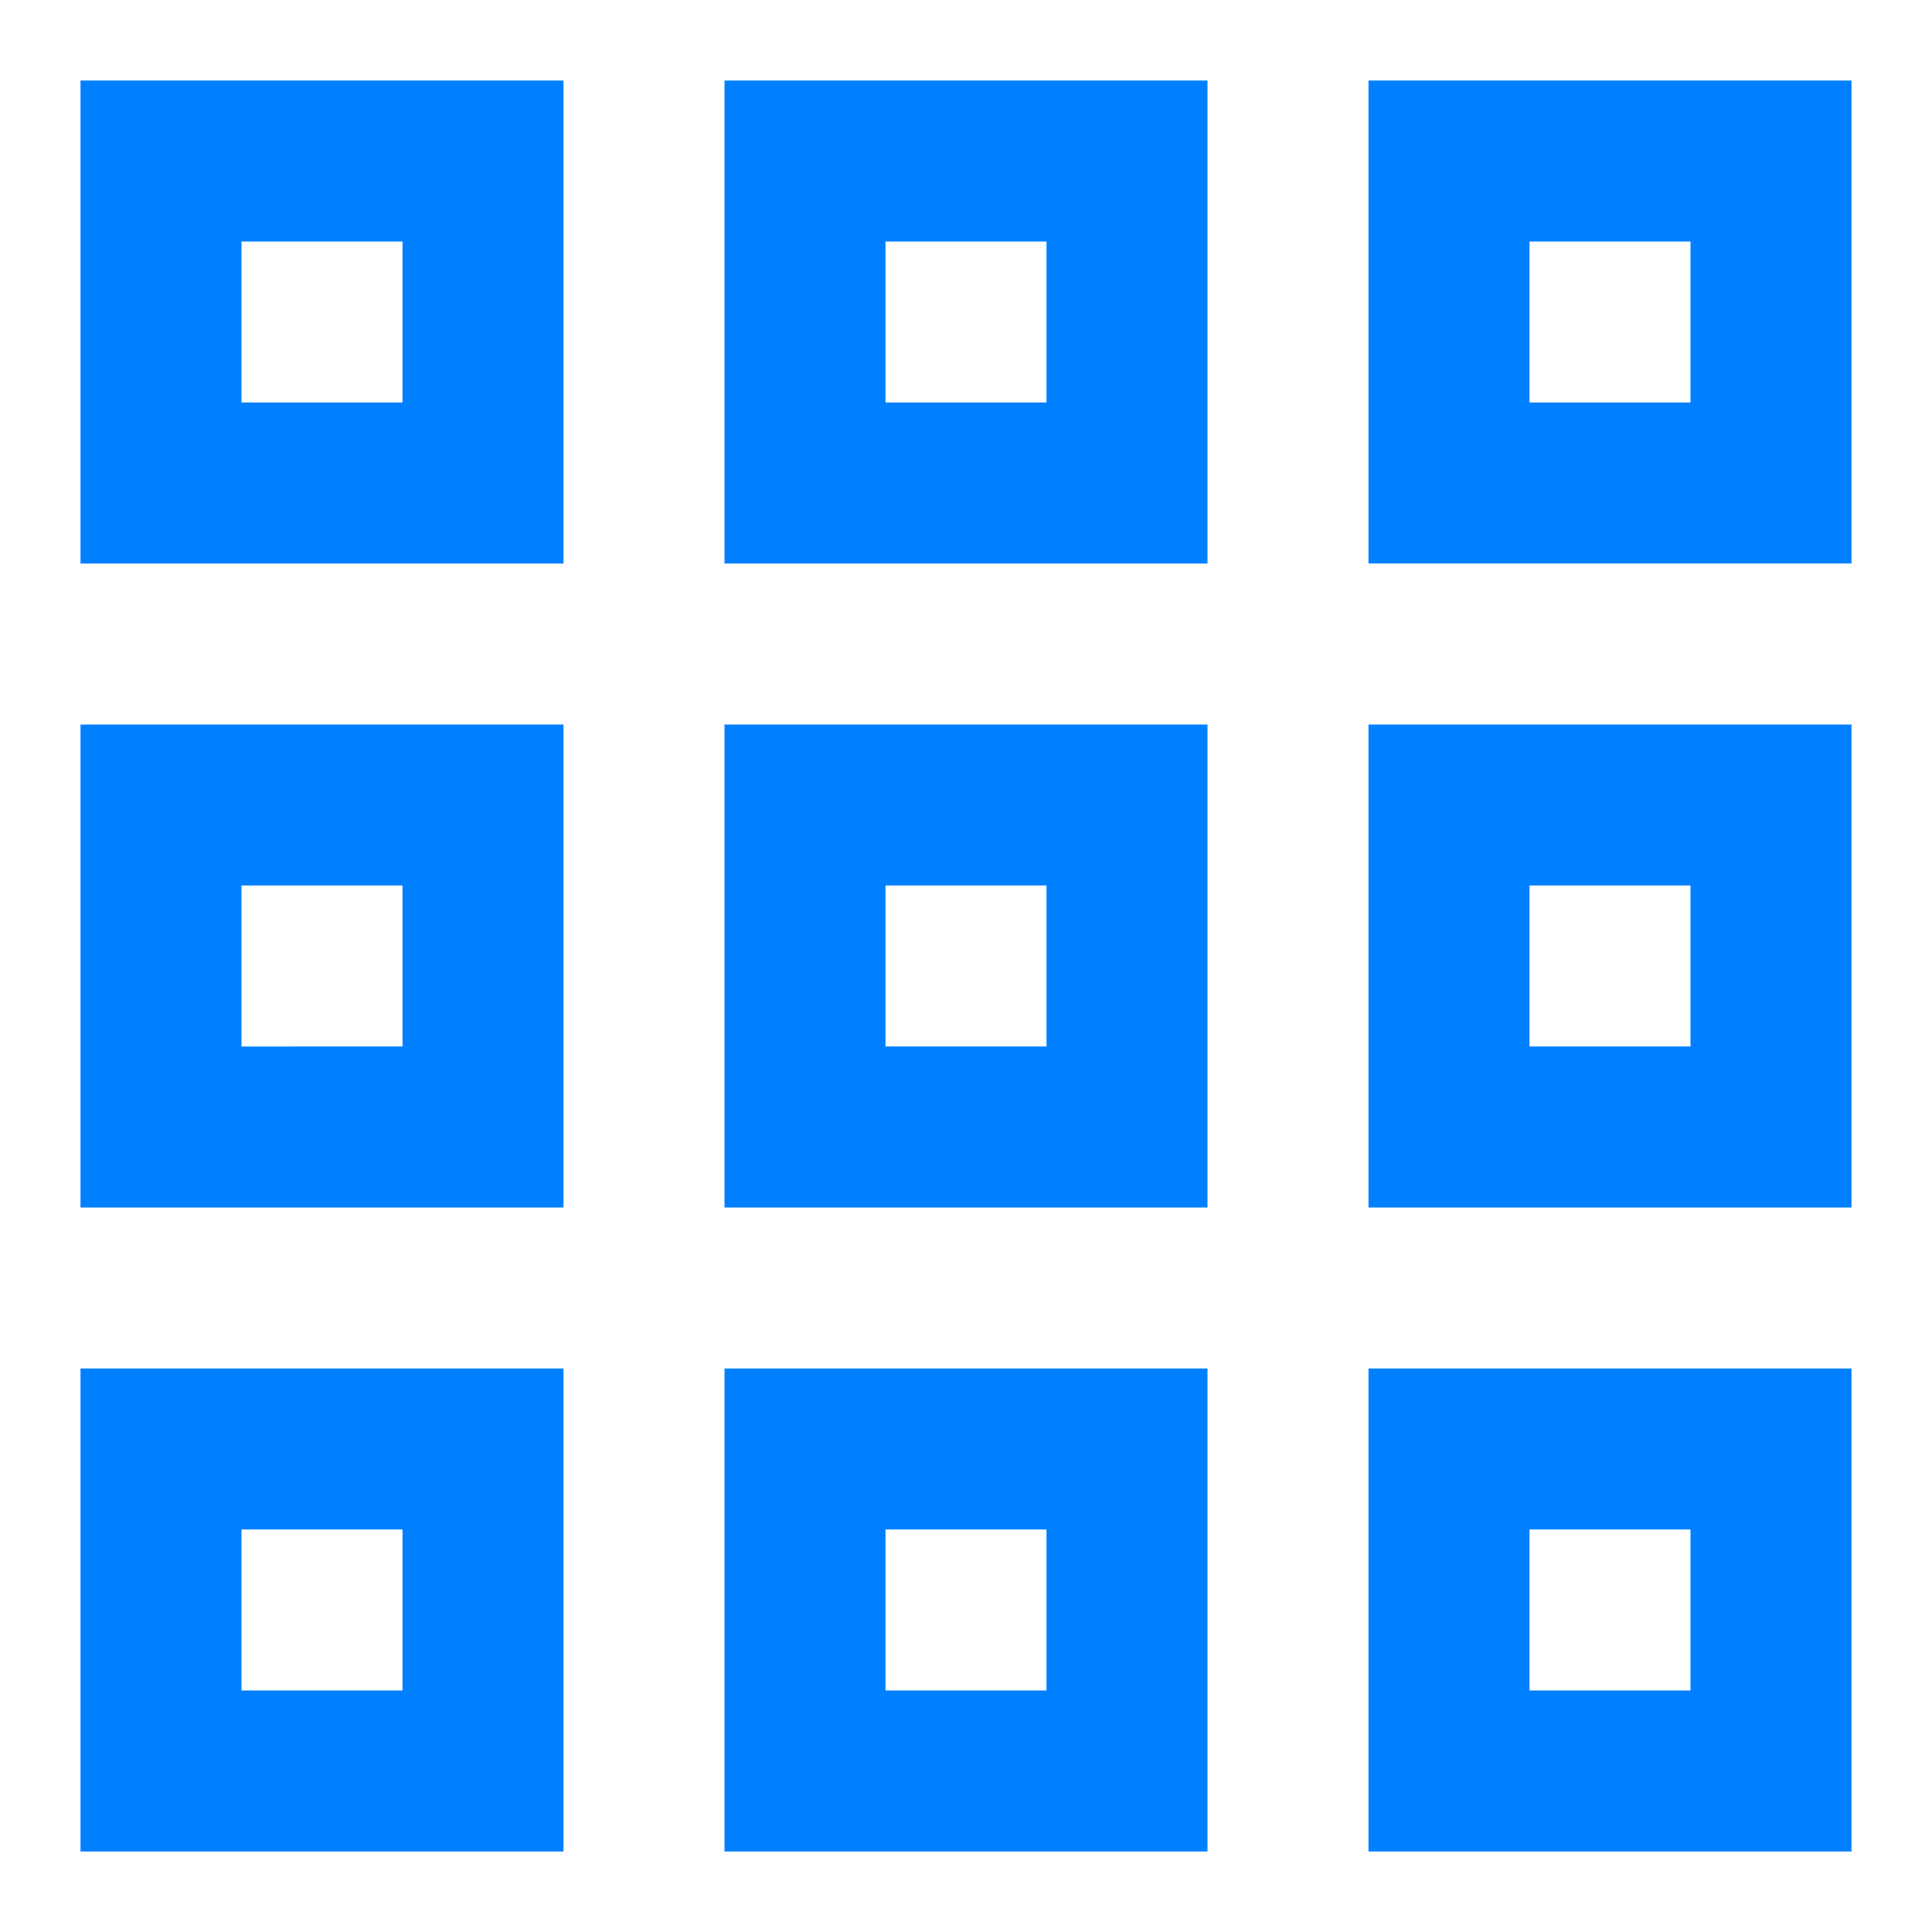
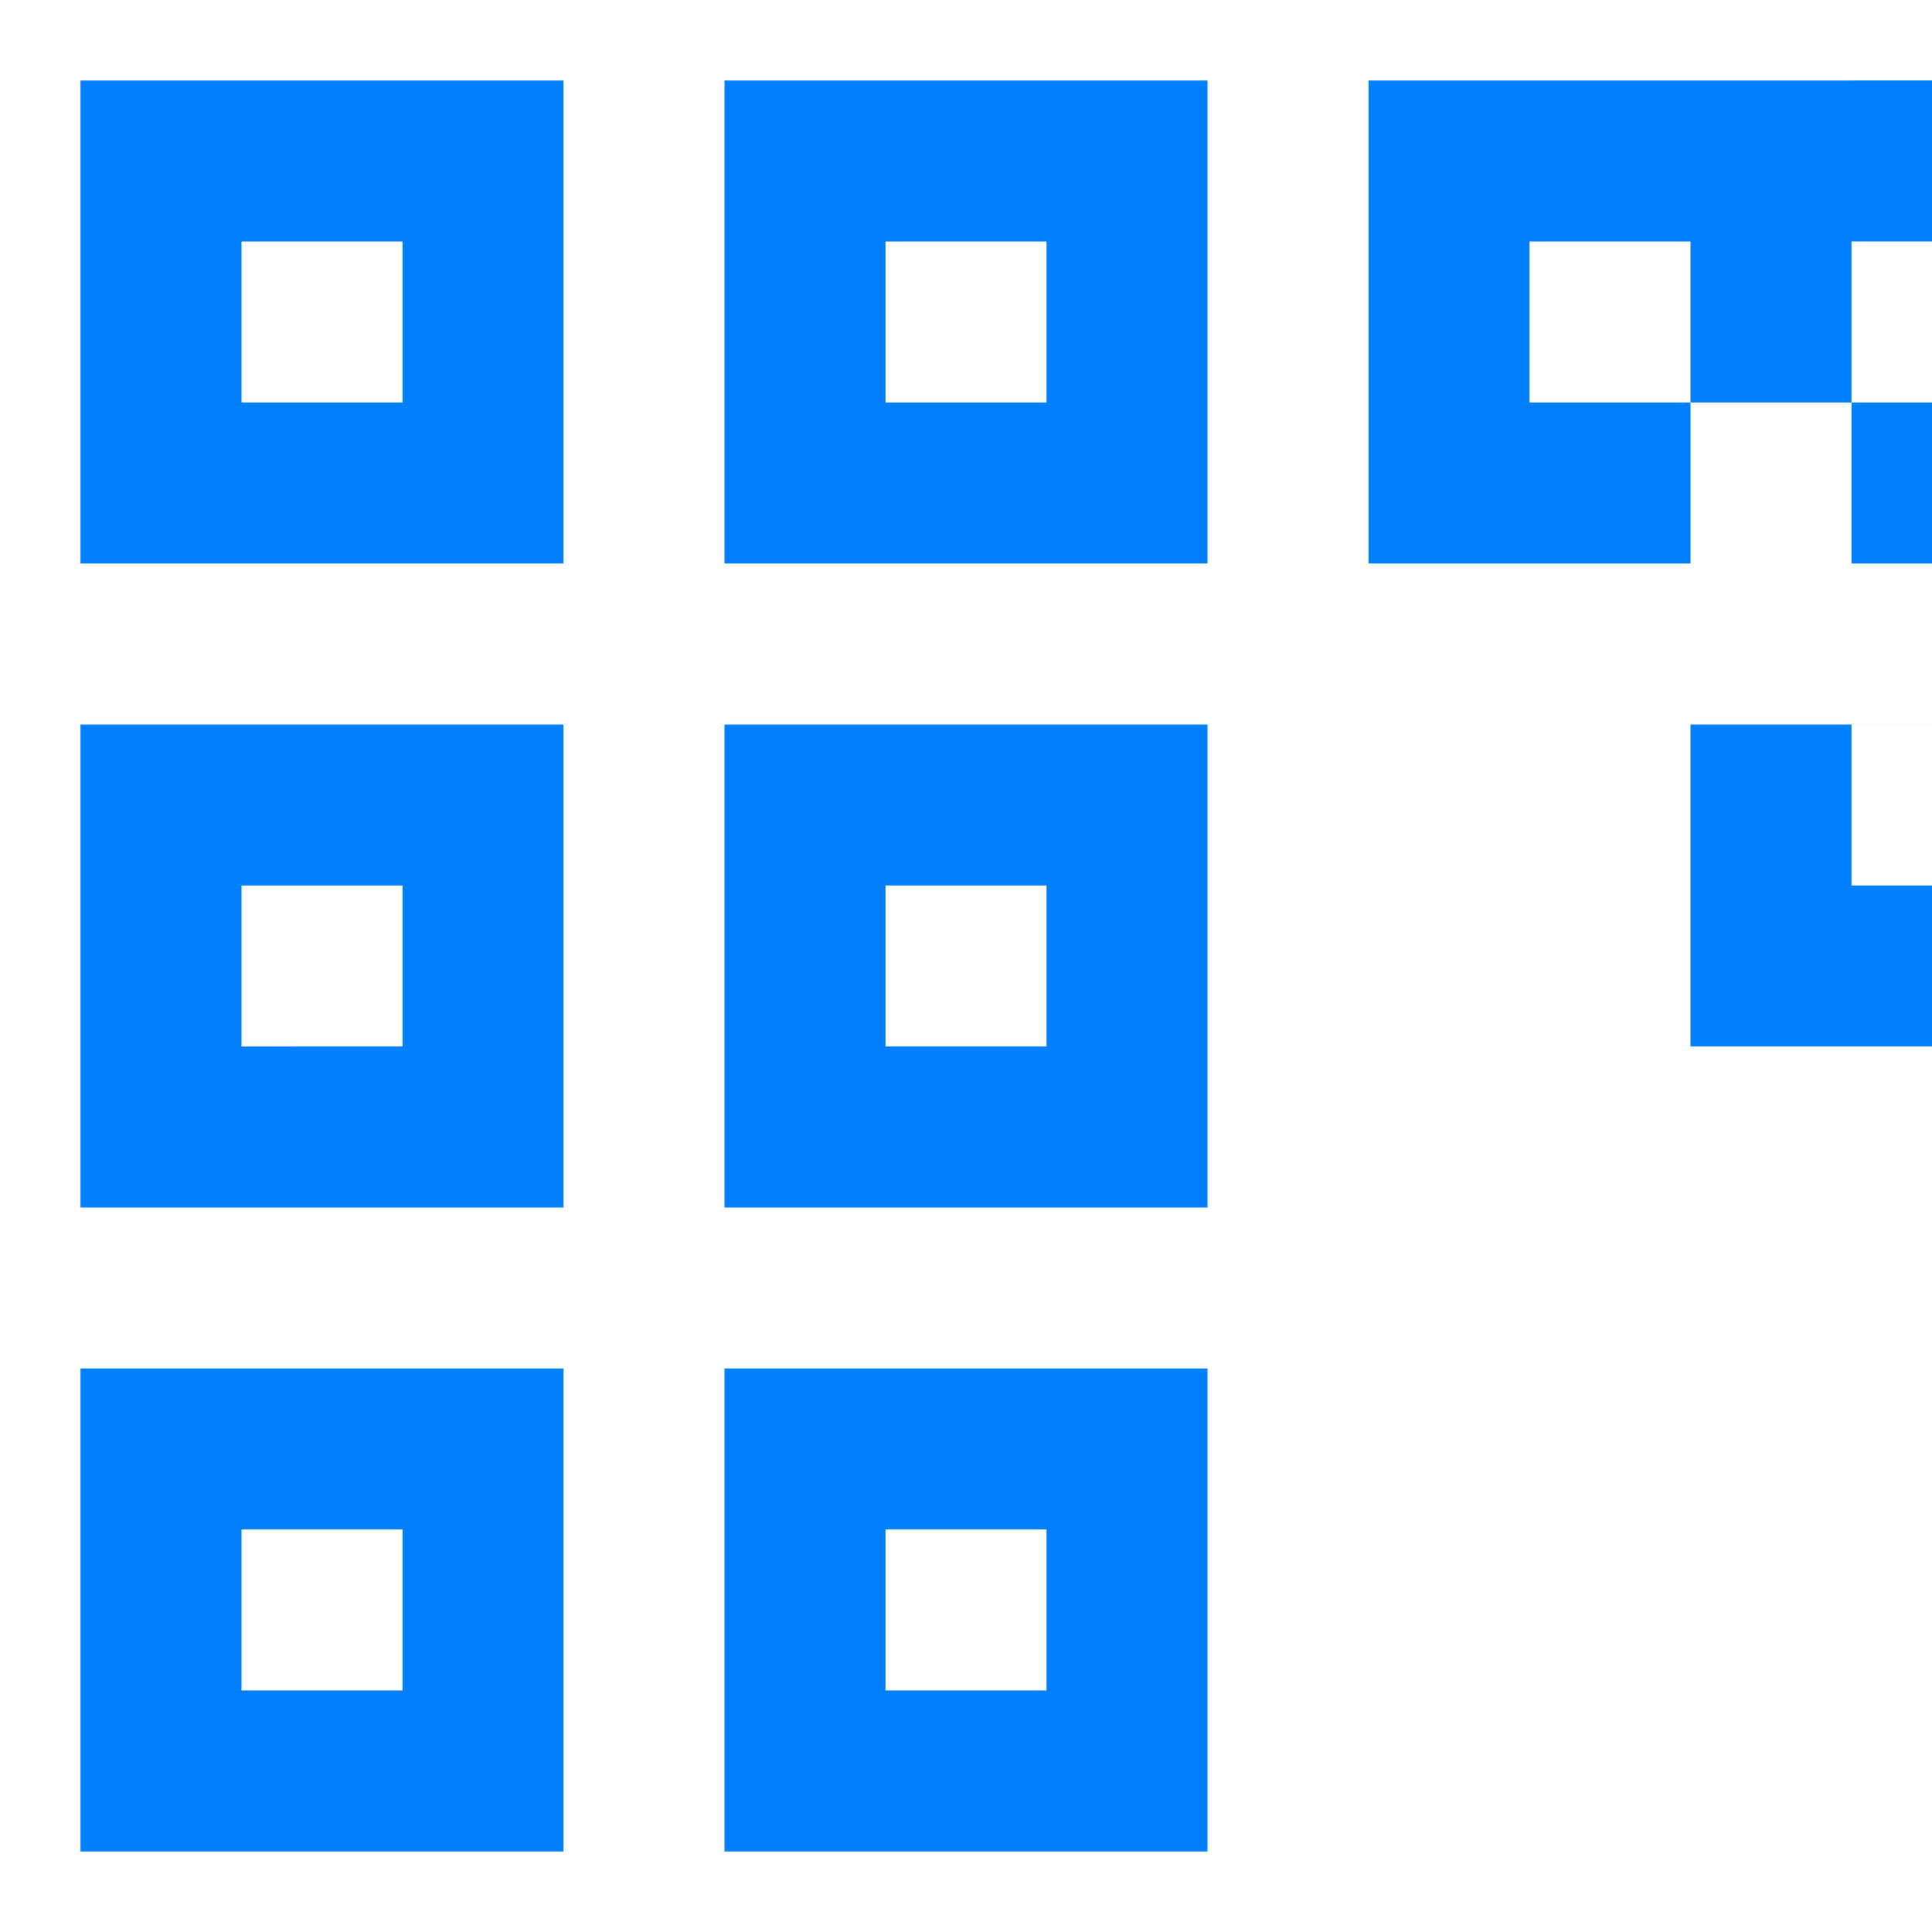
<svg xmlns="http://www.w3.org/2000/svg" viewBox="0 0 24 24">
-   <path fill="#111" d="M1 7h6V1H1v6zm2-4h2v2H3V3zM1 15h6V9H1v6zm2-4h2v2H3v-2zM1 23h6v-6H1v6zm2-4h2v2H3v-2zM9 7h6V1H9v6zm2-4h2v2h-2V3zM9 15h6V9H9v6zm2-4h2v2h-2v-2zM9 23h6v-6H9v6zm2-4h2v2h-2v-2zm6-18v6h6V1h-6zm4 4h-2V3h2v2zm-4 10h6V9h-6v6zm2-4h2v2h-2v-2zm-2 12h6v-6h-6v6zm2-4h2v2h-2v-2z" style="fill: #0080ff;" />
+   <path fill="#111" d="M1 7h6V1H1v6zm2-4h2v2H3V3zM1 15h6V9H1v6zm2-4h2v2H3v-2zM1 23h6v-6H1v6zm2-4h2v2H3v-2zM9 7h6V1H9v6zm2-4h2v2h-2V3zM9 15h6V9H9v6zm2-4h2v2h-2v-2zM9 23h6v-6H9v6zm2-4h2v2h-2v-2zm6-18v6h6V1h-6zm4 4h-2V3h2v2zh6V9h-6v6zm2-4h2v2h-2v-2zm-2 12h6v-6h-6v6zm2-4h2v2h-2v-2z" style="fill: #0080ff;" />
</svg>